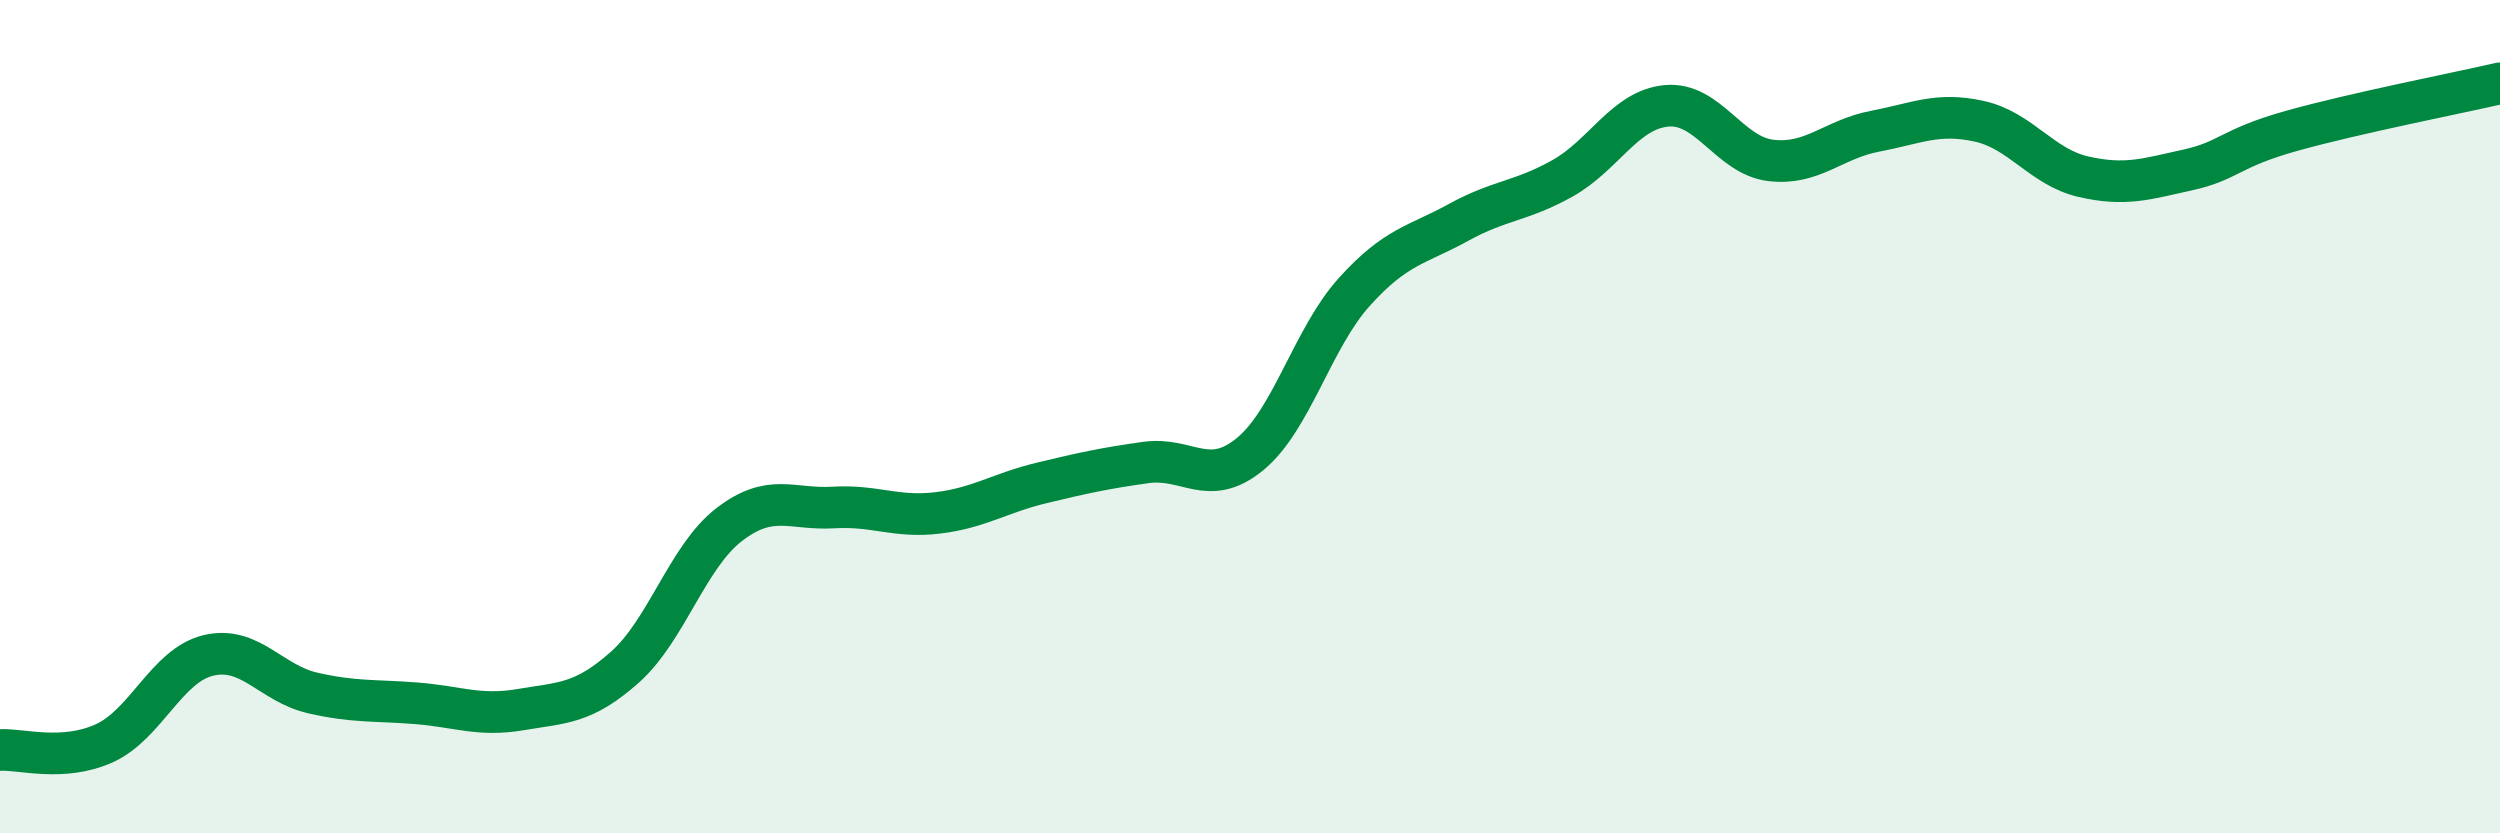
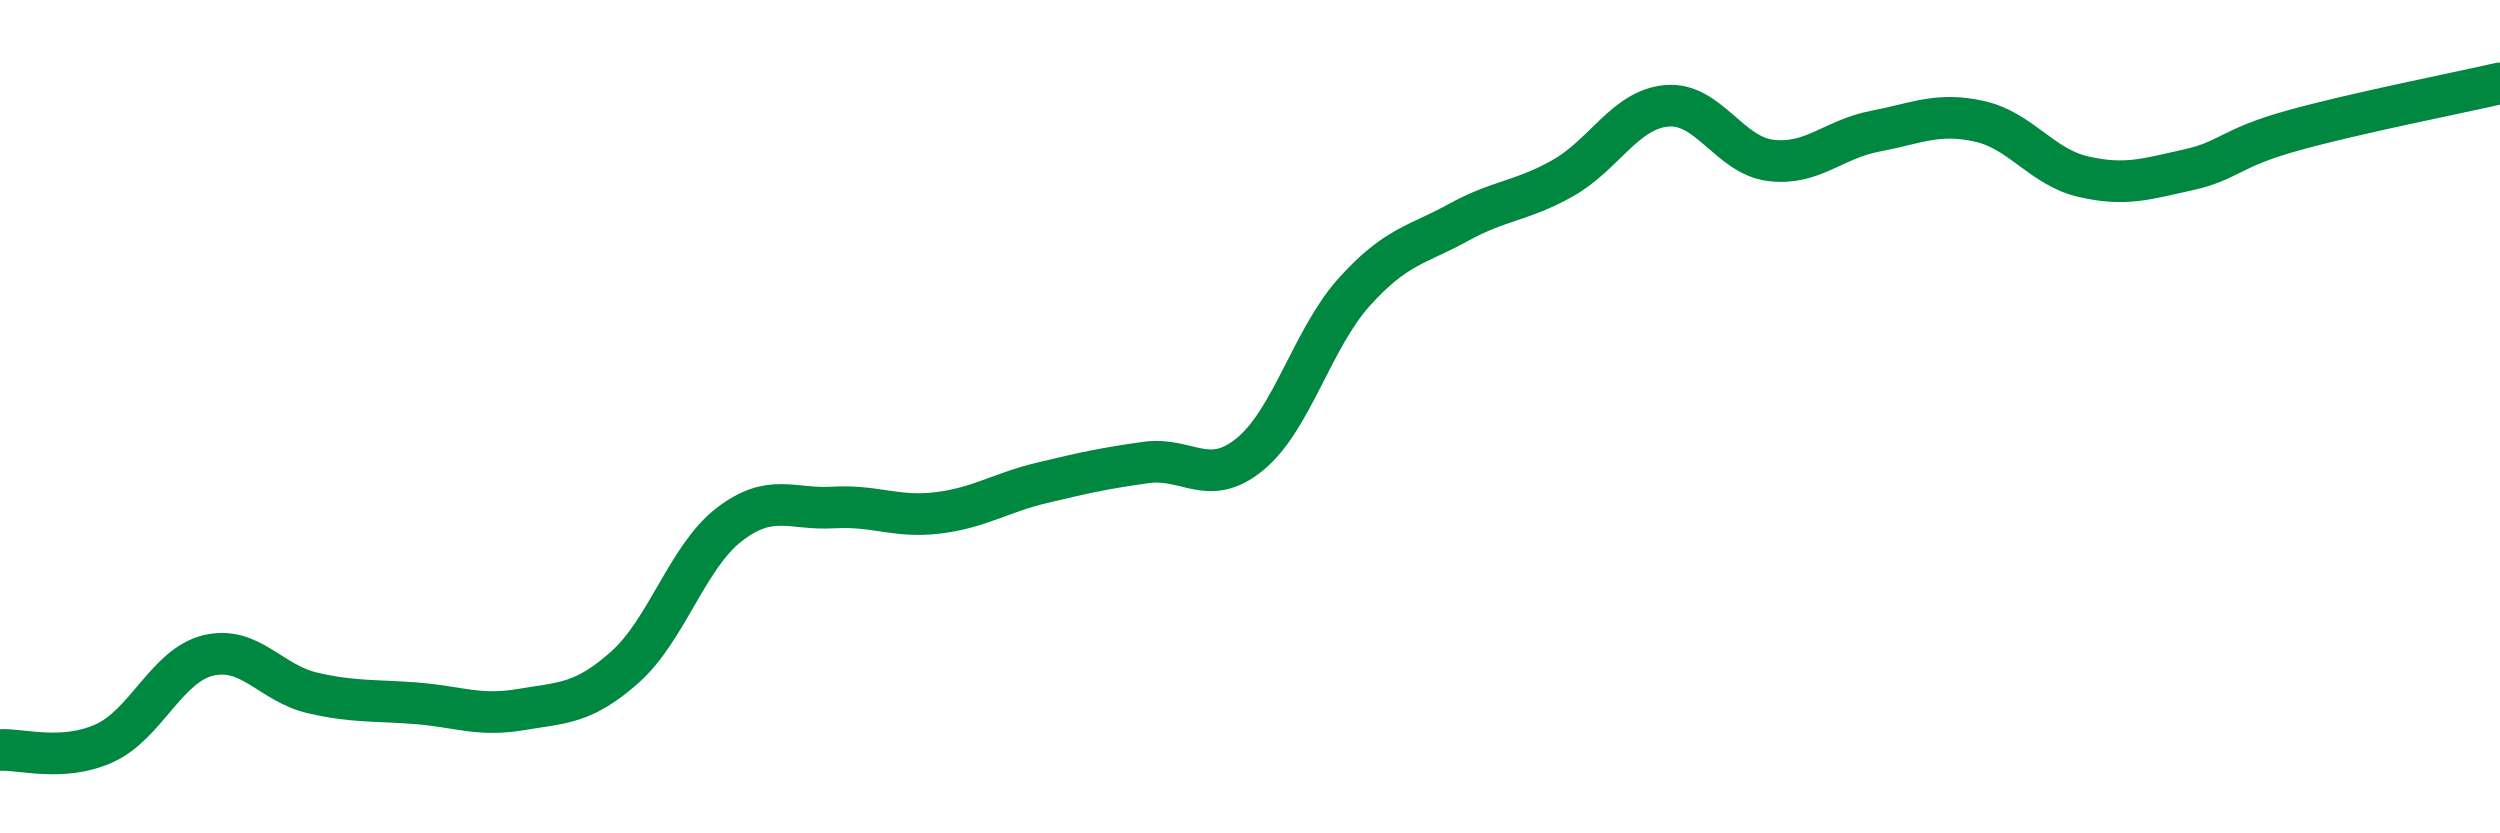
<svg xmlns="http://www.w3.org/2000/svg" width="60" height="20" viewBox="0 0 60 20">
-   <path d="M 0,18 C 0.5,17.97 1.5,18.29 2.5,17.84 C 3.5,17.39 4,15.97 5,15.73 C 6,15.49 6.5,16.4 7.5,16.63 C 8.5,16.86 9,16.8 10,16.88 C 11,16.96 11.5,17.2 12.5,17.03 C 13.5,16.86 14,16.9 15,16.01 C 16,15.12 16.5,13.36 17.5,12.59 C 18.5,11.82 19,12.24 20,12.18 C 21,12.12 21.5,12.43 22.5,12.31 C 23.5,12.19 24,11.83 25,11.59 C 26,11.35 26.5,11.24 27.5,11.1 C 28.5,10.96 29,11.72 30,10.9 C 31,10.08 31.5,8.12 32.5,7.01 C 33.5,5.9 34,5.89 35,5.34 C 36,4.79 36.5,4.84 37.5,4.28 C 38.5,3.72 39,2.63 40,2.54 C 41,2.45 41.5,3.73 42.5,3.85 C 43.5,3.97 44,3.34 45,3.15 C 46,2.96 46.5,2.69 47.5,2.91 C 48.5,3.13 49,4.01 50,4.24 C 51,4.47 51.5,4.3 52.5,4.08 C 53.5,3.86 53.5,3.56 55,3.14 C 56.5,2.72 59,2.23 60,2L60 20L0 20Z" fill="#008740" opacity="0.1" stroke-linecap="round" stroke-linejoin="round" />
  <path d="M 0,18 C 0.5,17.97 1.5,18.29 2.5,17.84 C 3.5,17.39 4,15.97 5,15.73 C 6,15.49 6.5,16.4 7.5,16.63 C 8.5,16.86 9,16.8 10,16.88 C 11,16.96 11.5,17.2 12.5,17.03 C 13.5,16.86 14,16.9 15,16.01 C 16,15.12 16.5,13.36 17.5,12.59 C 18.5,11.82 19,12.24 20,12.18 C 21,12.12 21.5,12.43 22.5,12.31 C 23.5,12.19 24,11.83 25,11.59 C 26,11.35 26.5,11.24 27.5,11.1 C 28.5,10.96 29,11.72 30,10.9 C 31,10.08 31.5,8.12 32.5,7.01 C 33.5,5.9 34,5.89 35,5.34 C 36,4.79 36.5,4.84 37.5,4.28 C 38.5,3.72 39,2.63 40,2.54 C 41,2.45 41.5,3.73 42.5,3.85 C 43.5,3.97 44,3.34 45,3.15 C 46,2.96 46.5,2.69 47.5,2.91 C 48.5,3.13 49,4.01 50,4.24 C 51,4.47 51.5,4.3 52.5,4.08 C 53.5,3.86 53.5,3.56 55,3.14 C 56.5,2.72 59,2.23 60,2" stroke="#008740" stroke-width="1" fill="none" stroke-linecap="round" stroke-linejoin="round" />
</svg>